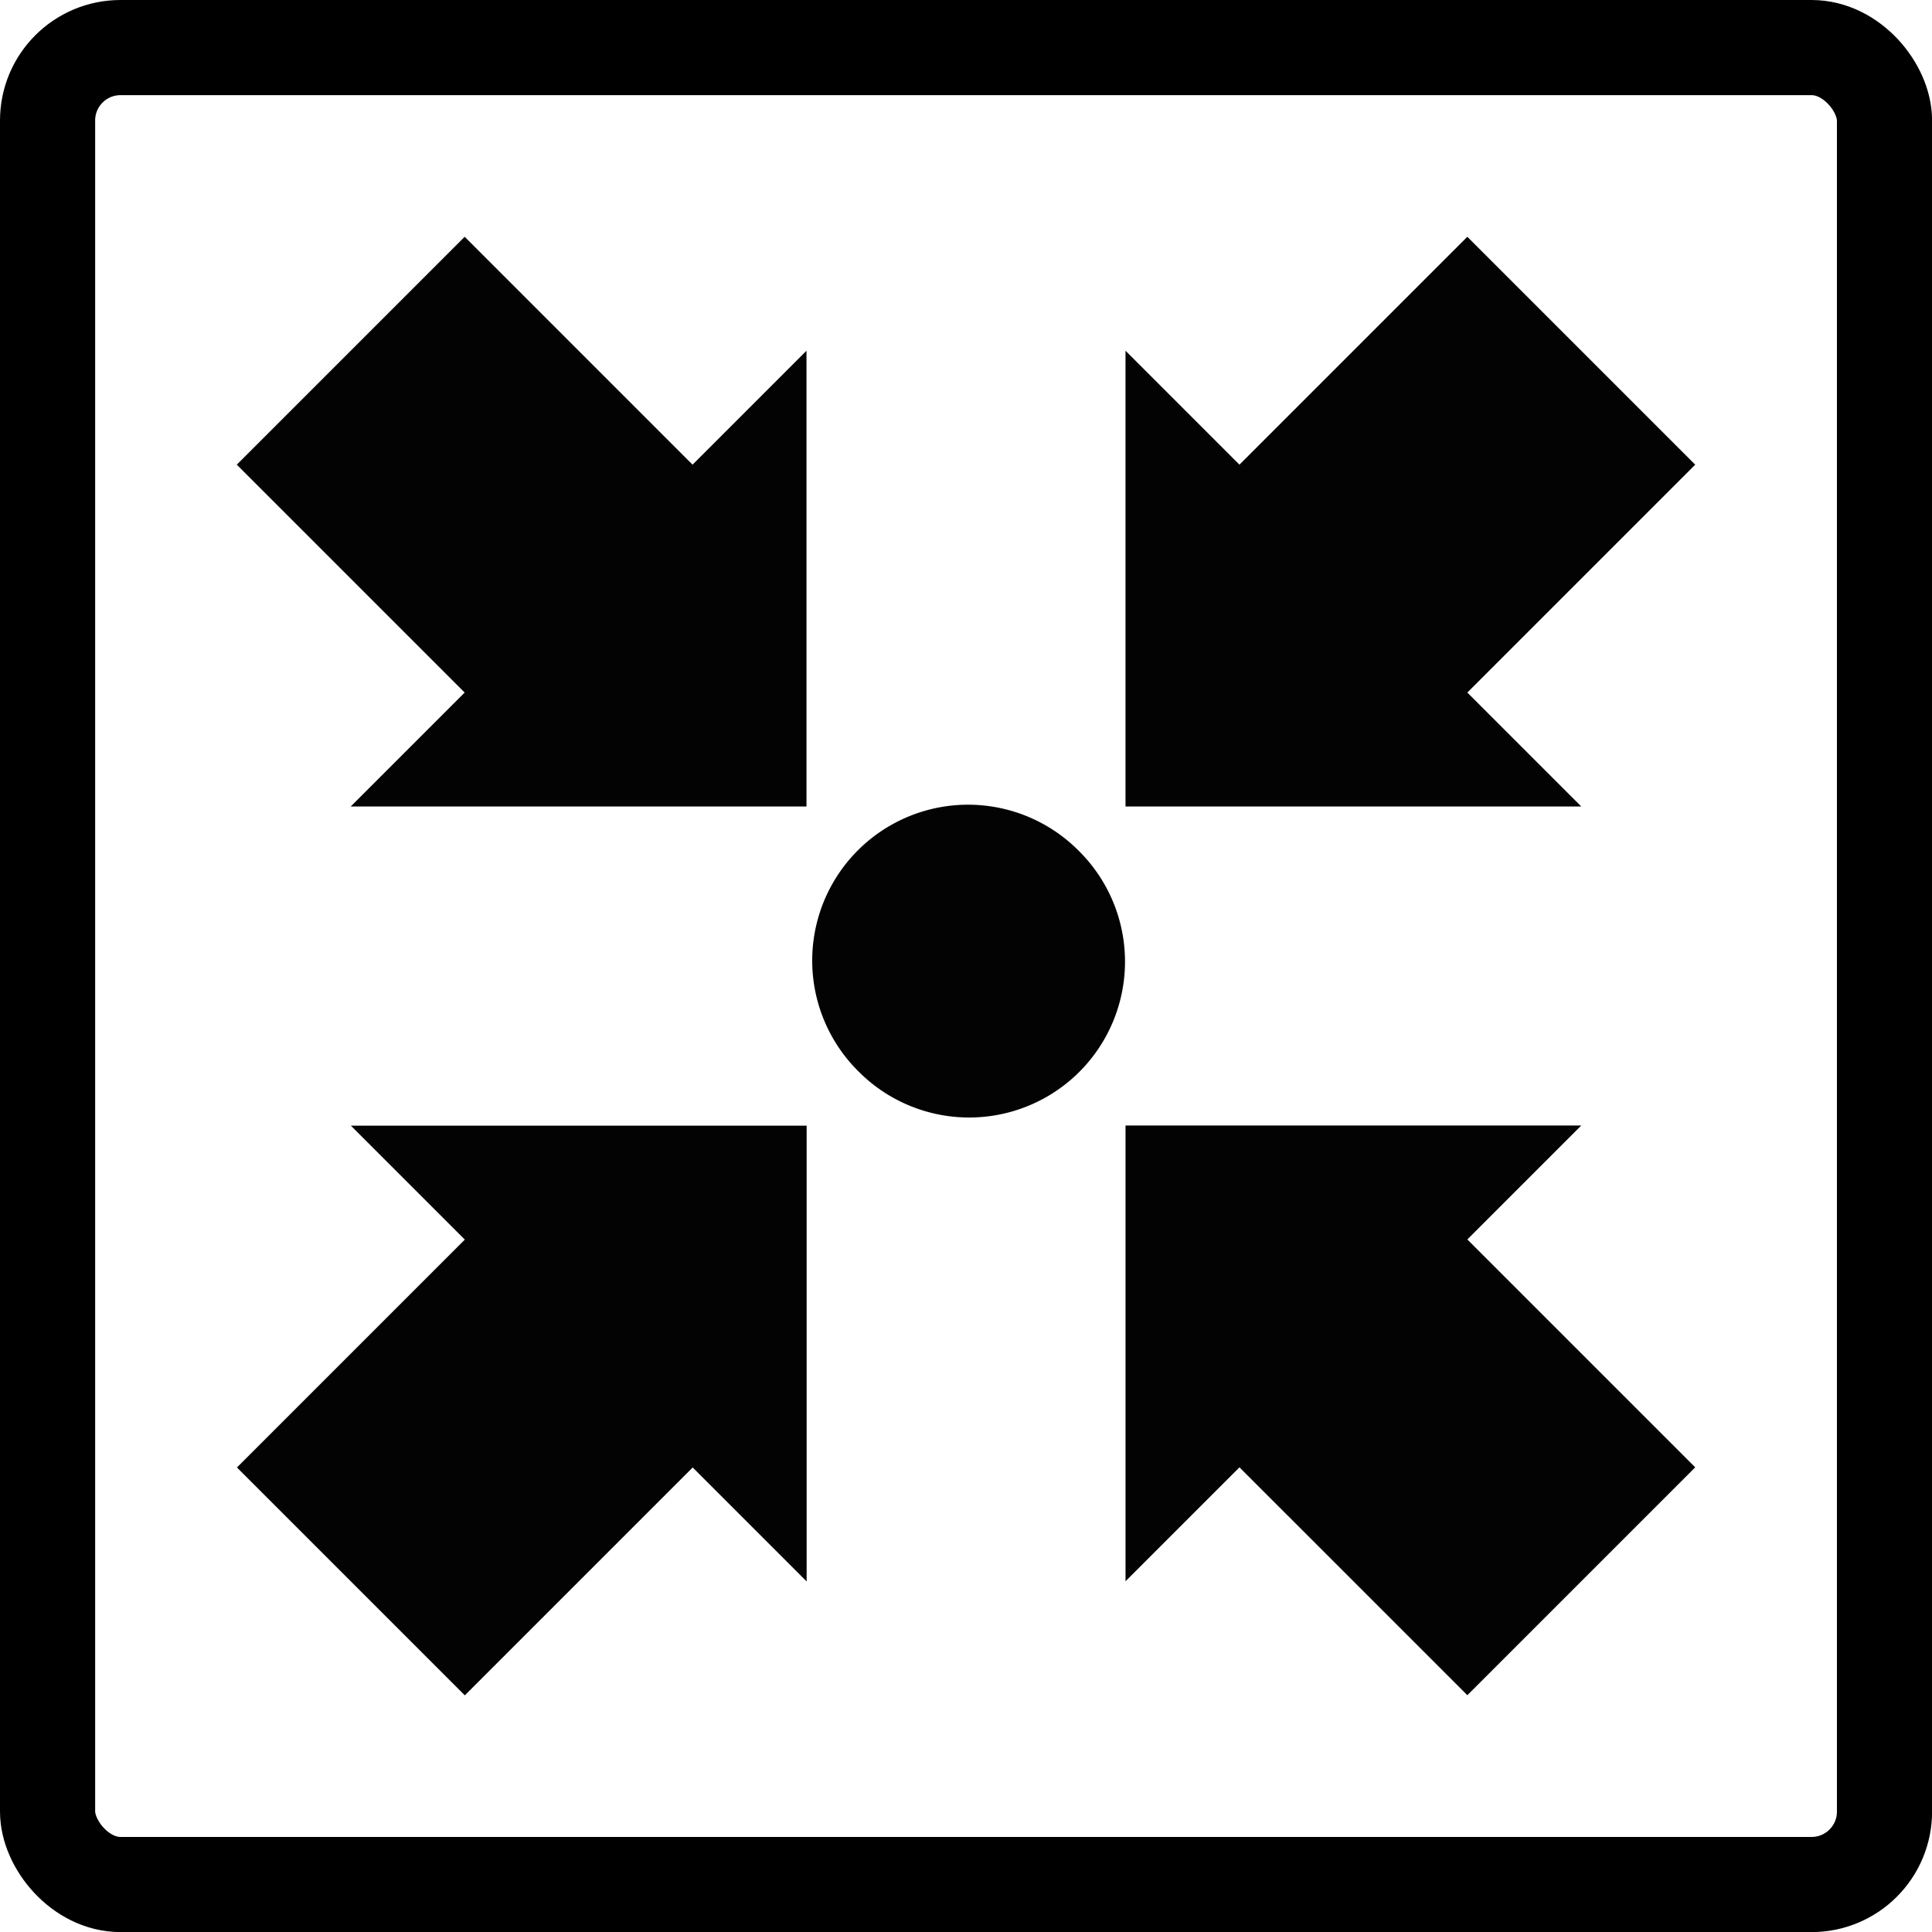
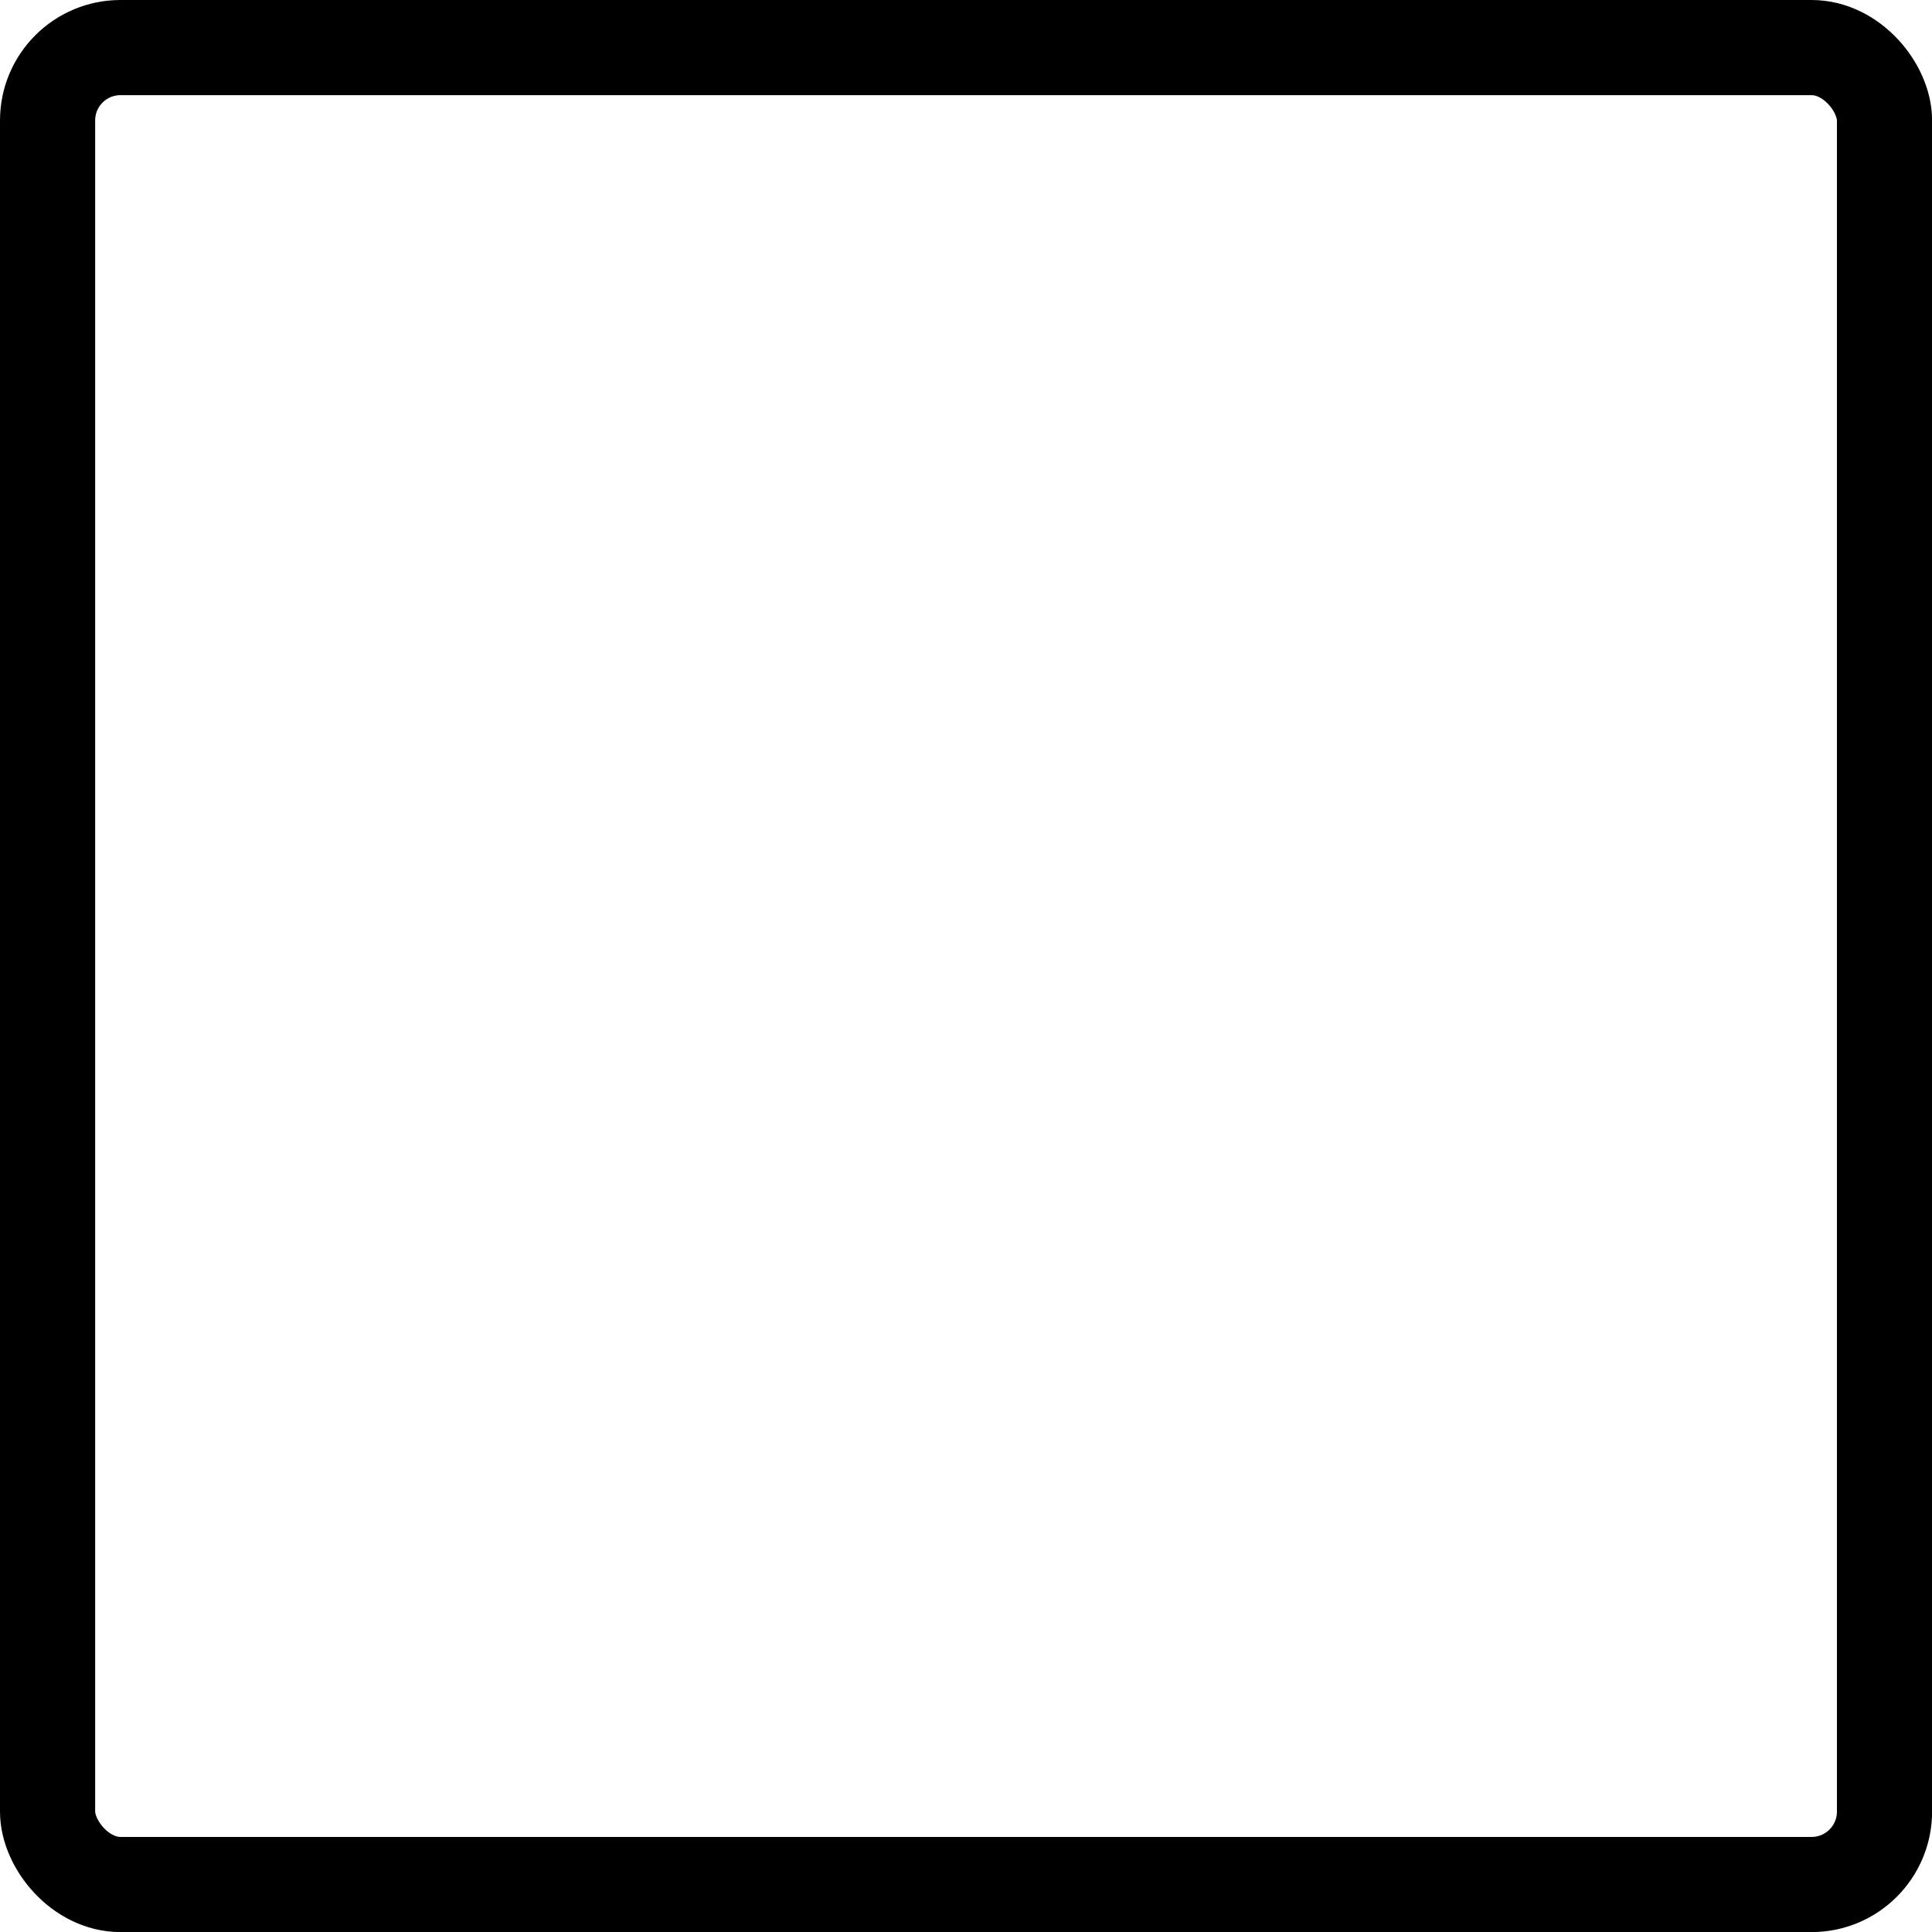
<svg xmlns="http://www.w3.org/2000/svg" viewBox="0 0 179.85 179.85" version="1.0">
  <g transform="translate(-70.073 -53.864)">
-     <path d="M102.737 158.652l10.606 10.607-21.213 21.213 21.213 21.213 21.213-21.213 10.607 10.607v-42.427h-42.426zM217.274 128.94l-10.606-10.607L227.88 97.12l-21.213-21.214-21.214 21.214-10.606-10.607v42.426h42.426zM174.848 201.065l10.606-10.607 21.214 21.213 21.213-21.213-21.213-21.213 10.606-10.607h-42.426v42.427zM145.149 86.513L134.542 97.12 113.33 75.906 92.116 97.12l21.213 21.213-10.607 10.606h42.427V86.513zM170.501 133.073a14.51 14.51 0 11-20.52 20.52 14.51 14.51 0 1120.52-20.52z" opacity=".986" />
    <rect ry="6.788" height="171" width="171" y="58.293" x="74.502" stroke-linejoin="round" stroke="#000" stroke-linecap="round" stroke-width="8.858" fill="none" />
  </g>
</svg>